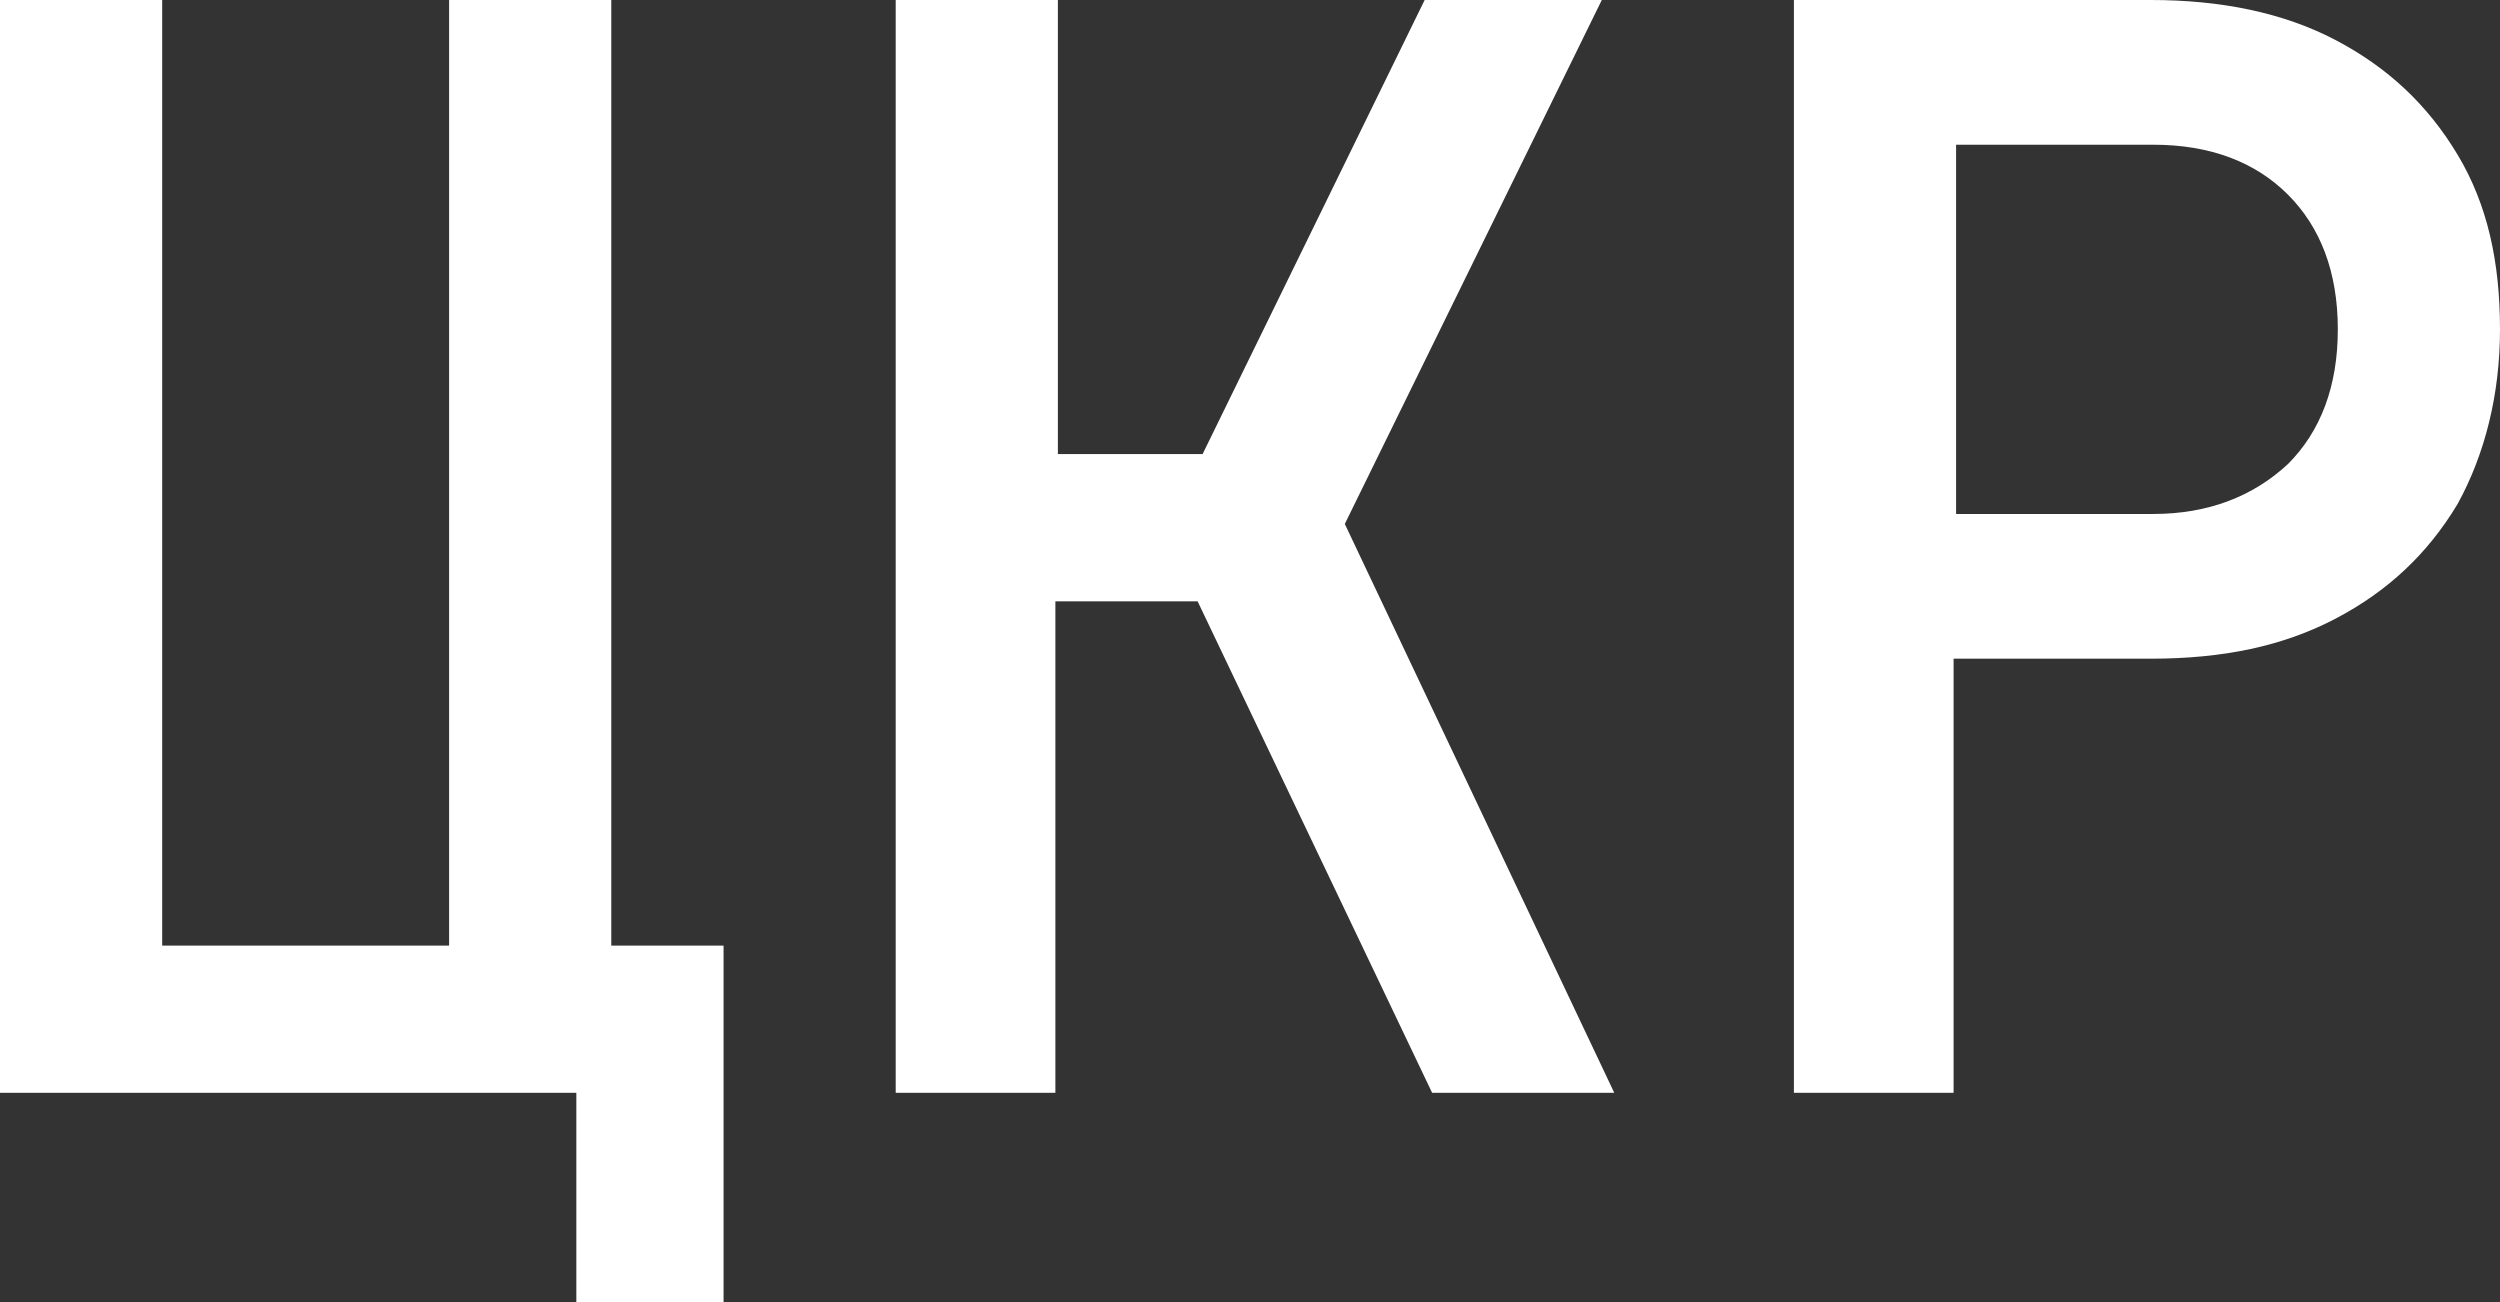
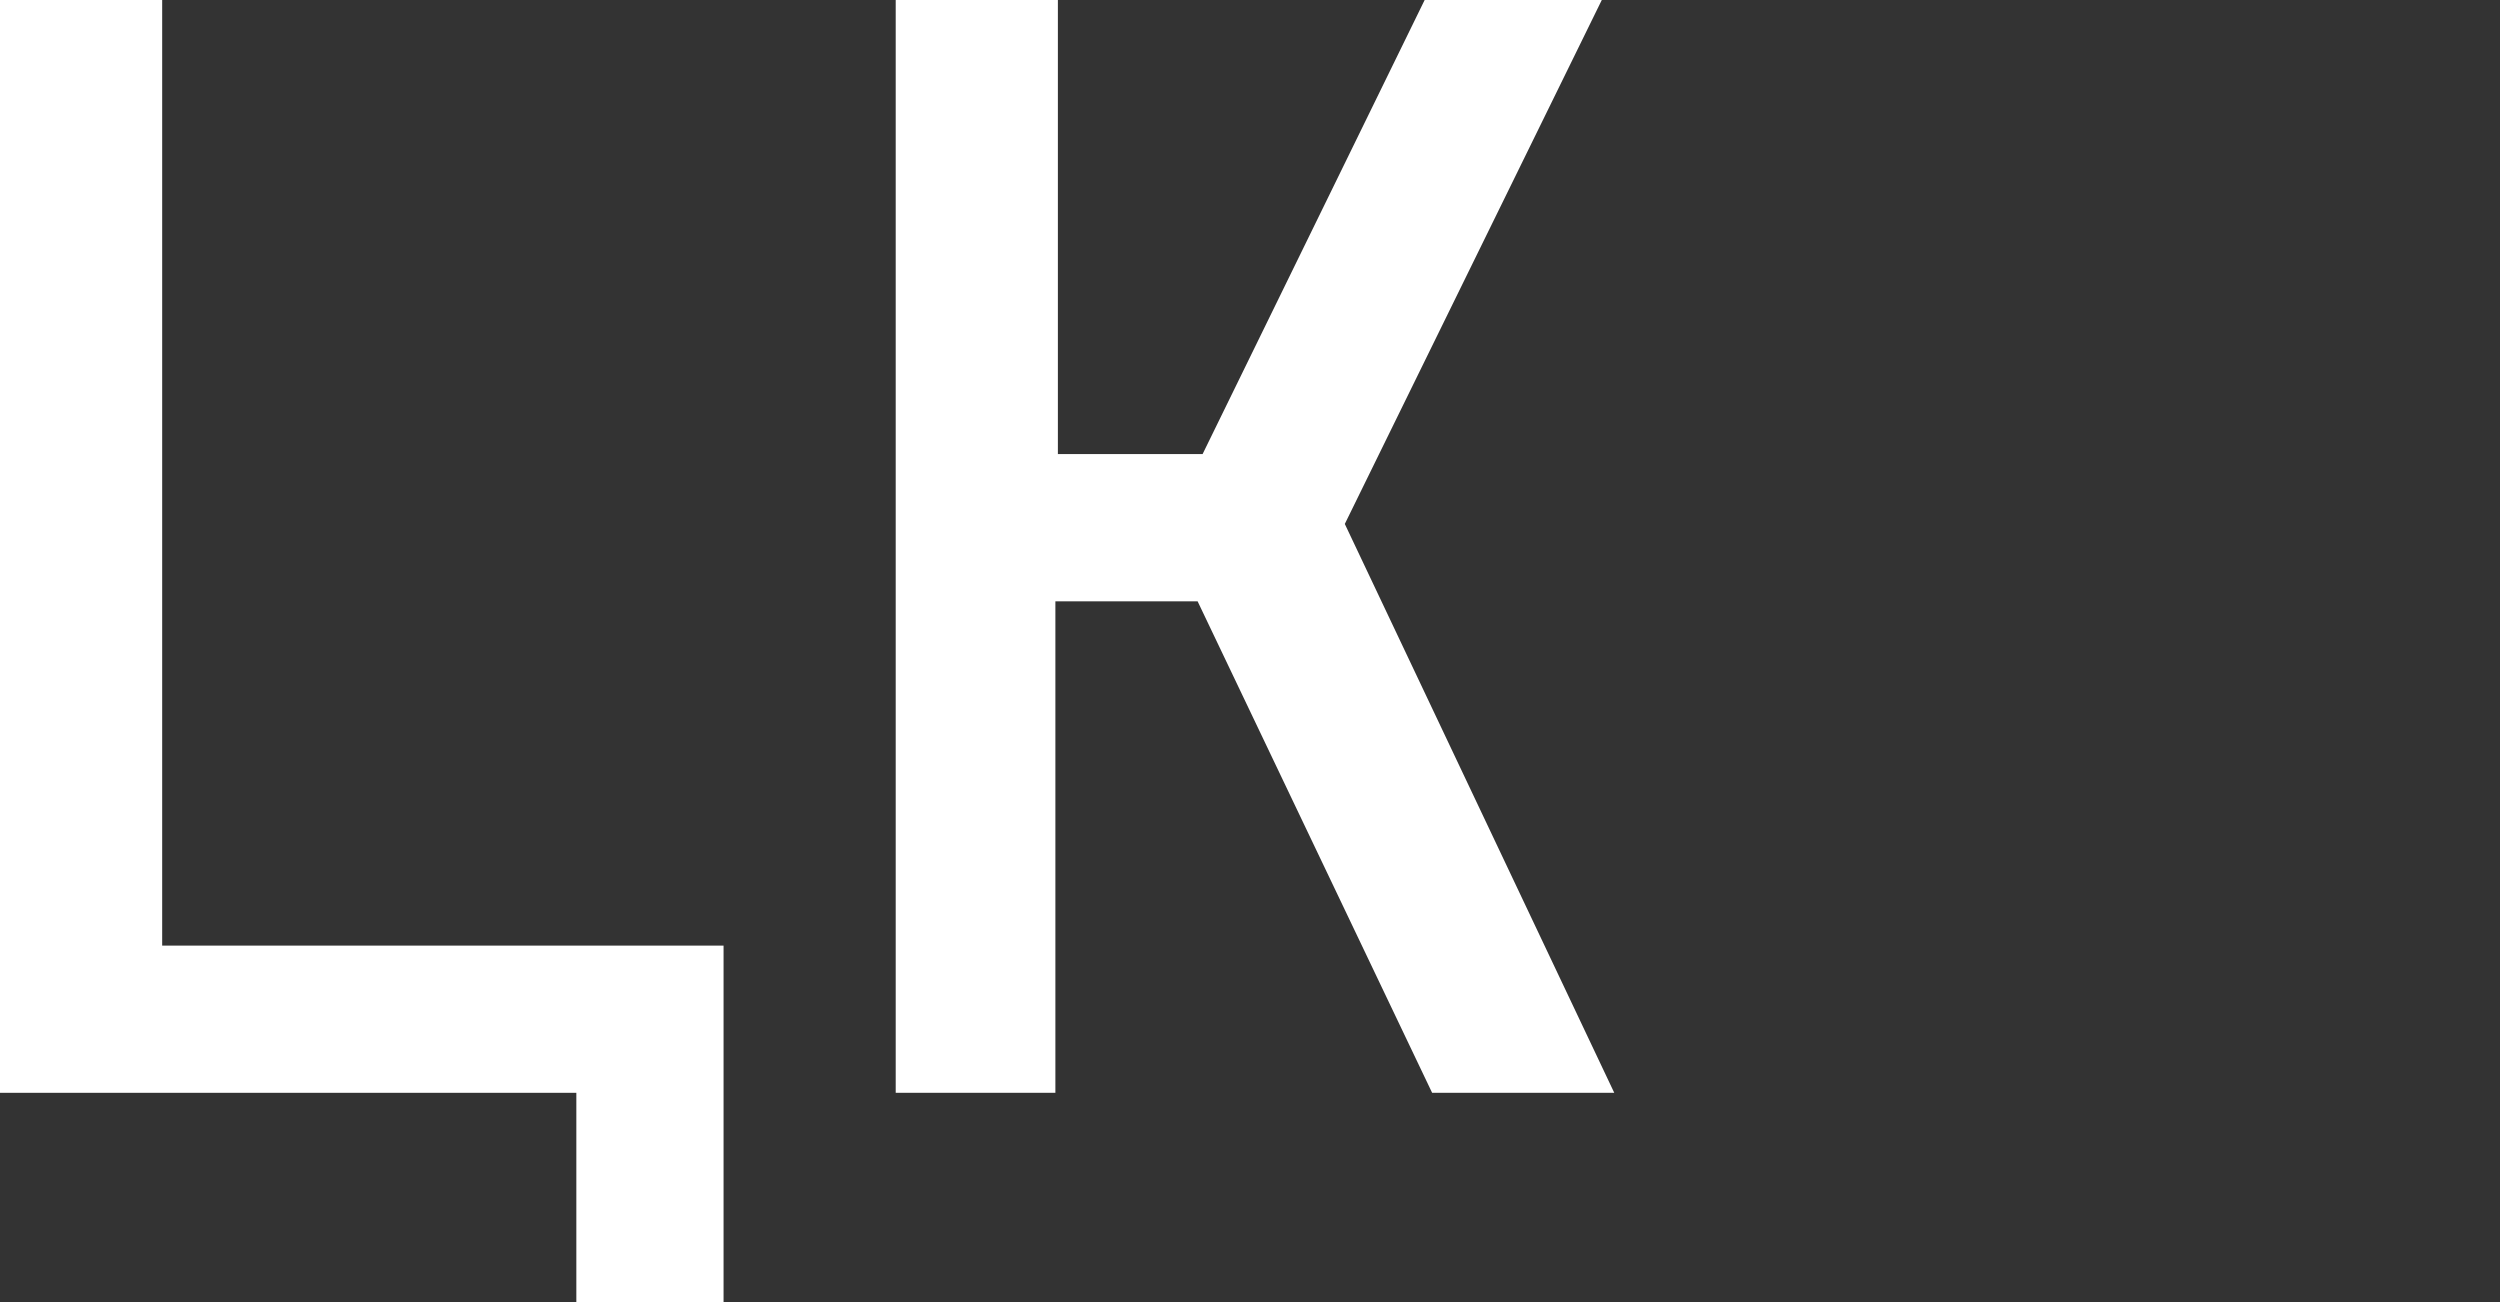
<svg xmlns="http://www.w3.org/2000/svg" version="1.1" id="Layer_1" x="0px" y="0px" viewBox="0 0 100.2 52.2" style="enable-background:new 0 0 100.2 52.2;" xml:space="preserve">
  <rect x="0" y="0" width="100.2" height="52.2" fill="#333333" stroke="none" />
  <style type="text/css"> .st0{fill:#FFFFFF;} </style>
  <g>
-     <path class="st0" d="M23.1,52.2v-8.4H0V0h6.5v37.9H18V0h6.5v37.9H29v14.3H23.1z" />
+     <path class="st0" d="M23.1,52.2v-8.4H0V0h6.5v37.9H18V0v37.9H29v14.3H23.1z" />
    <path class="st0" d="M35.9,43.8V0h6.5v18.2h5.8L57.1,0h7.1L53.9,21l10.8,22.8h-7.3l-9.4-19.7h-5.7v19.7H35.9z" />
-     <path class="st0" d="M71.9,43.8V0h14.3c2.8,0,5.3,0.5,7.4,1.6c2.1,1.1,3.7,2.6,4.9,4.6s1.7,4.3,1.7,7c0,2.6-0.6,5-1.7,7 c-1.2,2-2.8,3.5-4.9,4.6c-2.1,1.1-4.5,1.6-7.4,1.6h-7.9v17.4H71.9z M78.4,20.6h7.9c2.2,0,4-0.7,5.4-2c1.3-1.3,2-3.1,2-5.4 c0-2.3-0.7-4.1-2-5.4c-1.3-1.3-3.1-2-5.4-2h-7.9V20.6z" />
  </g>
</svg>